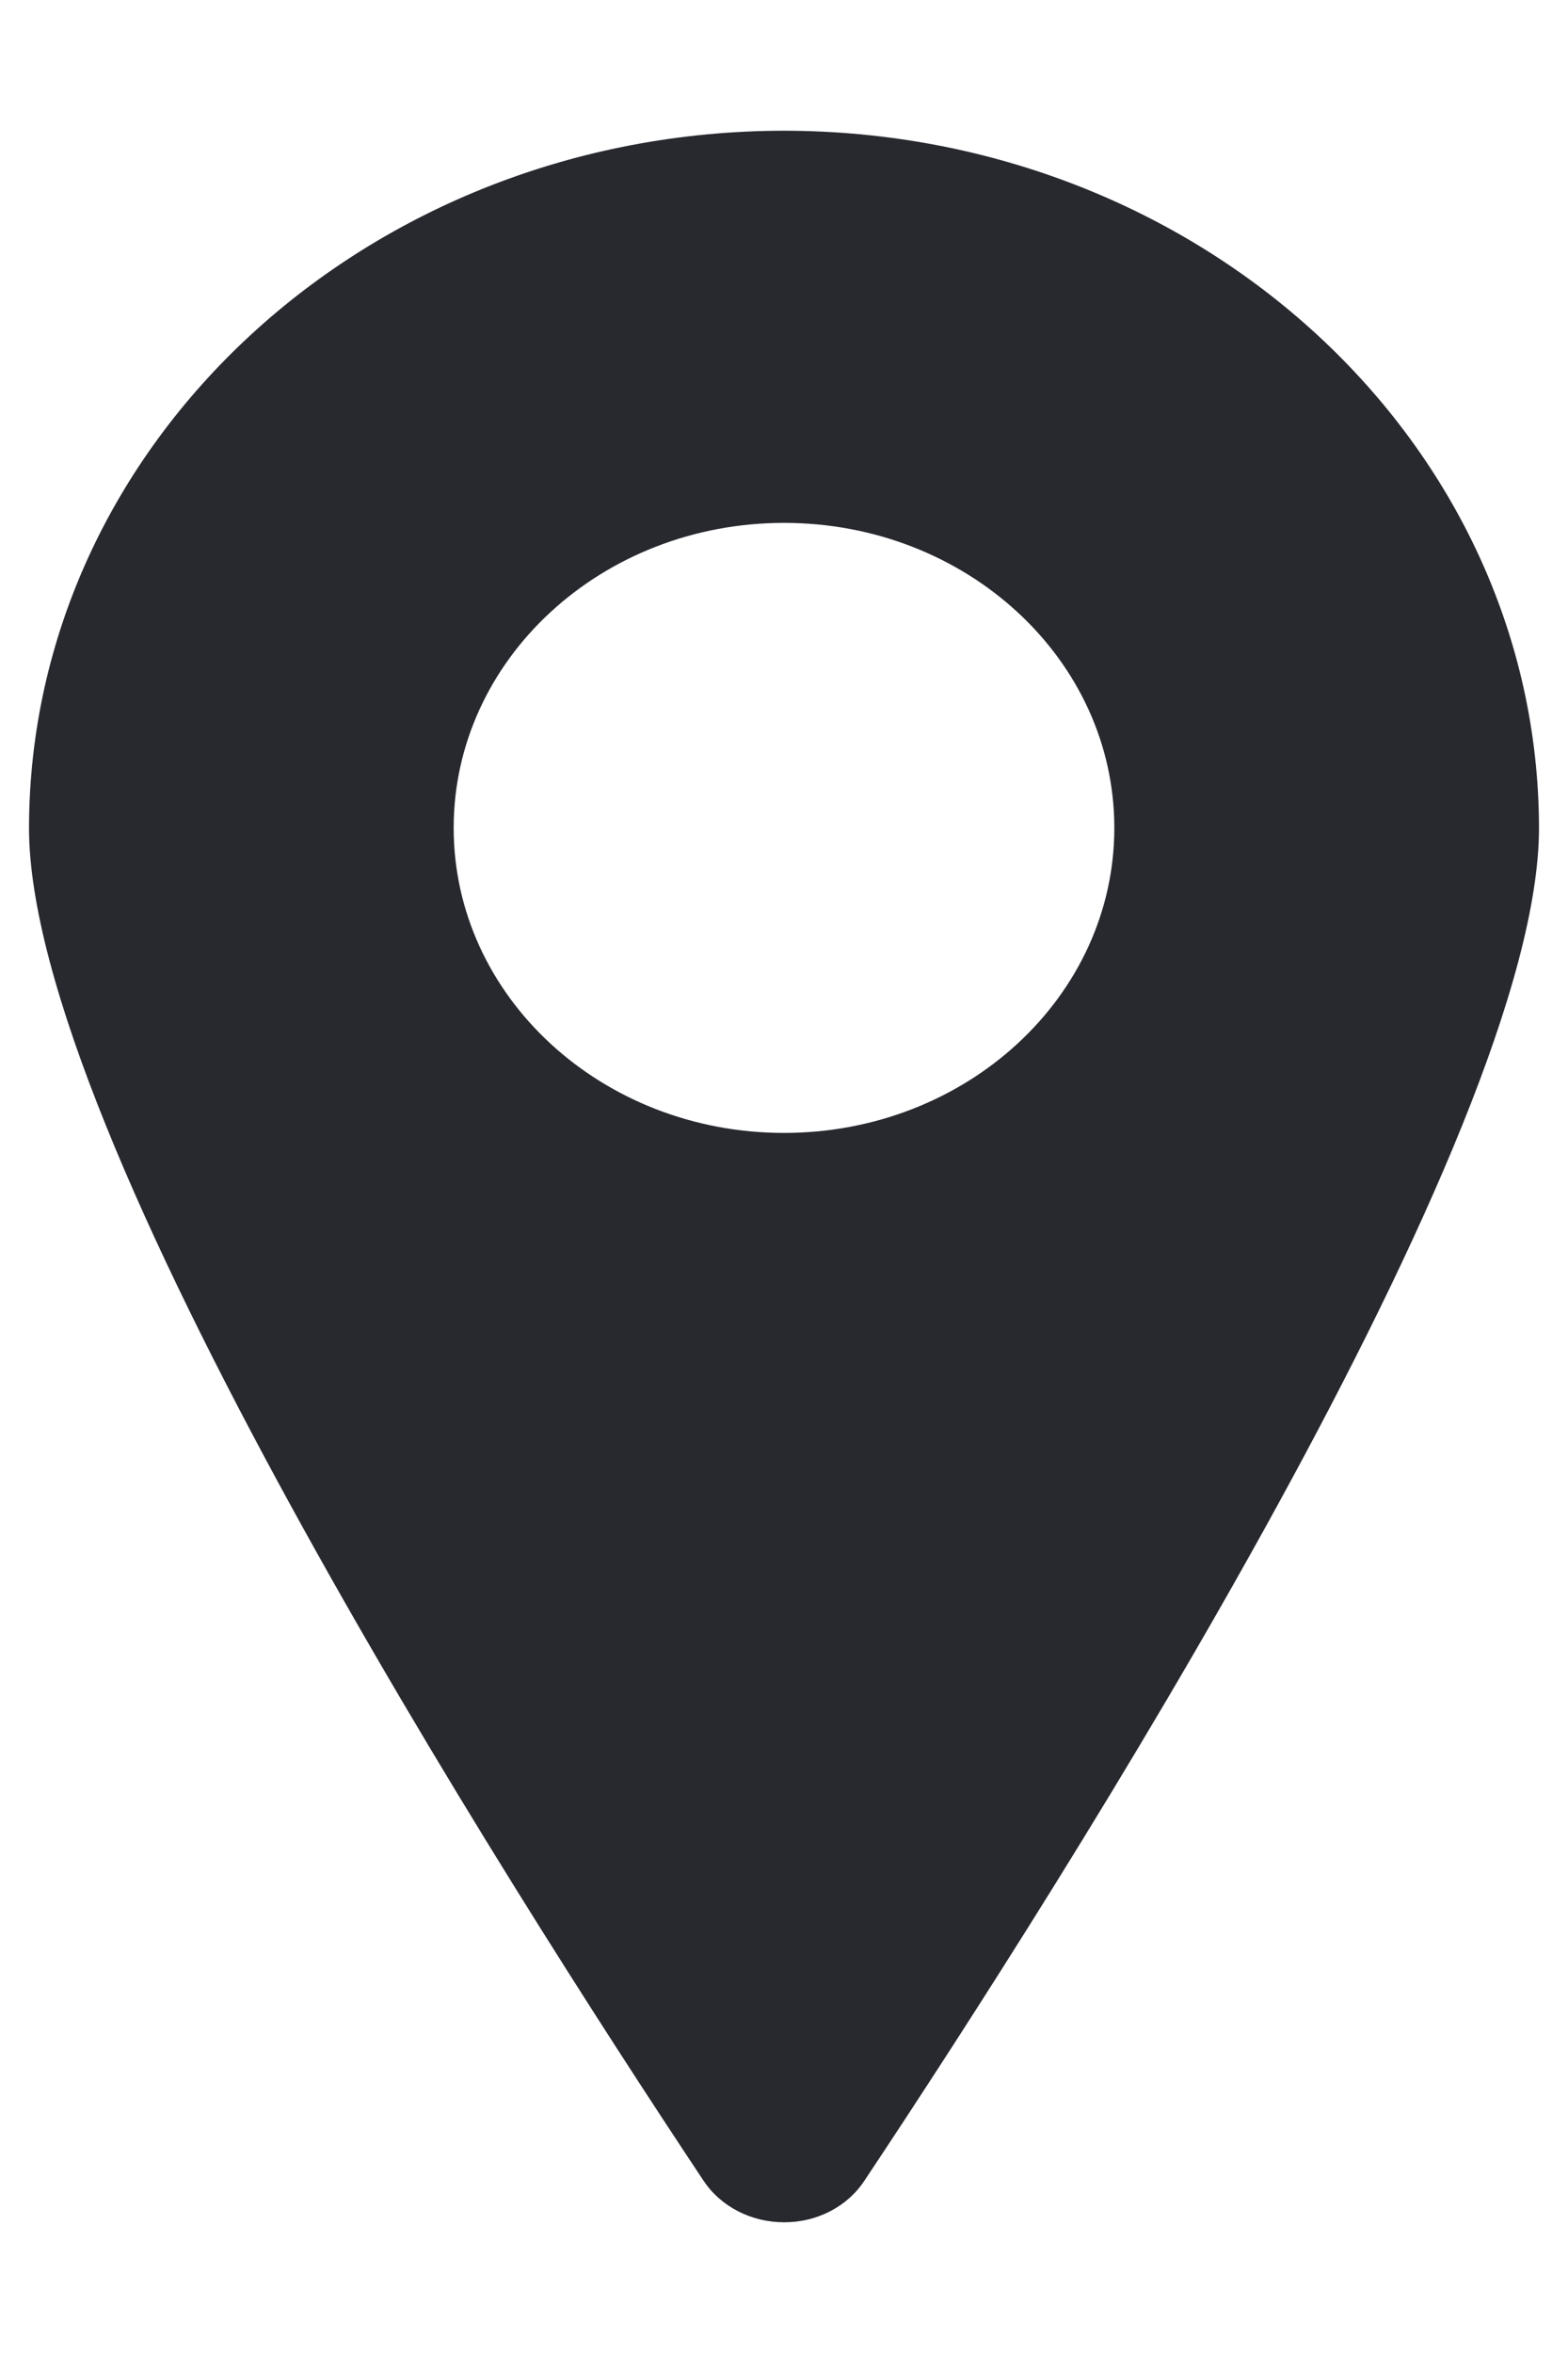
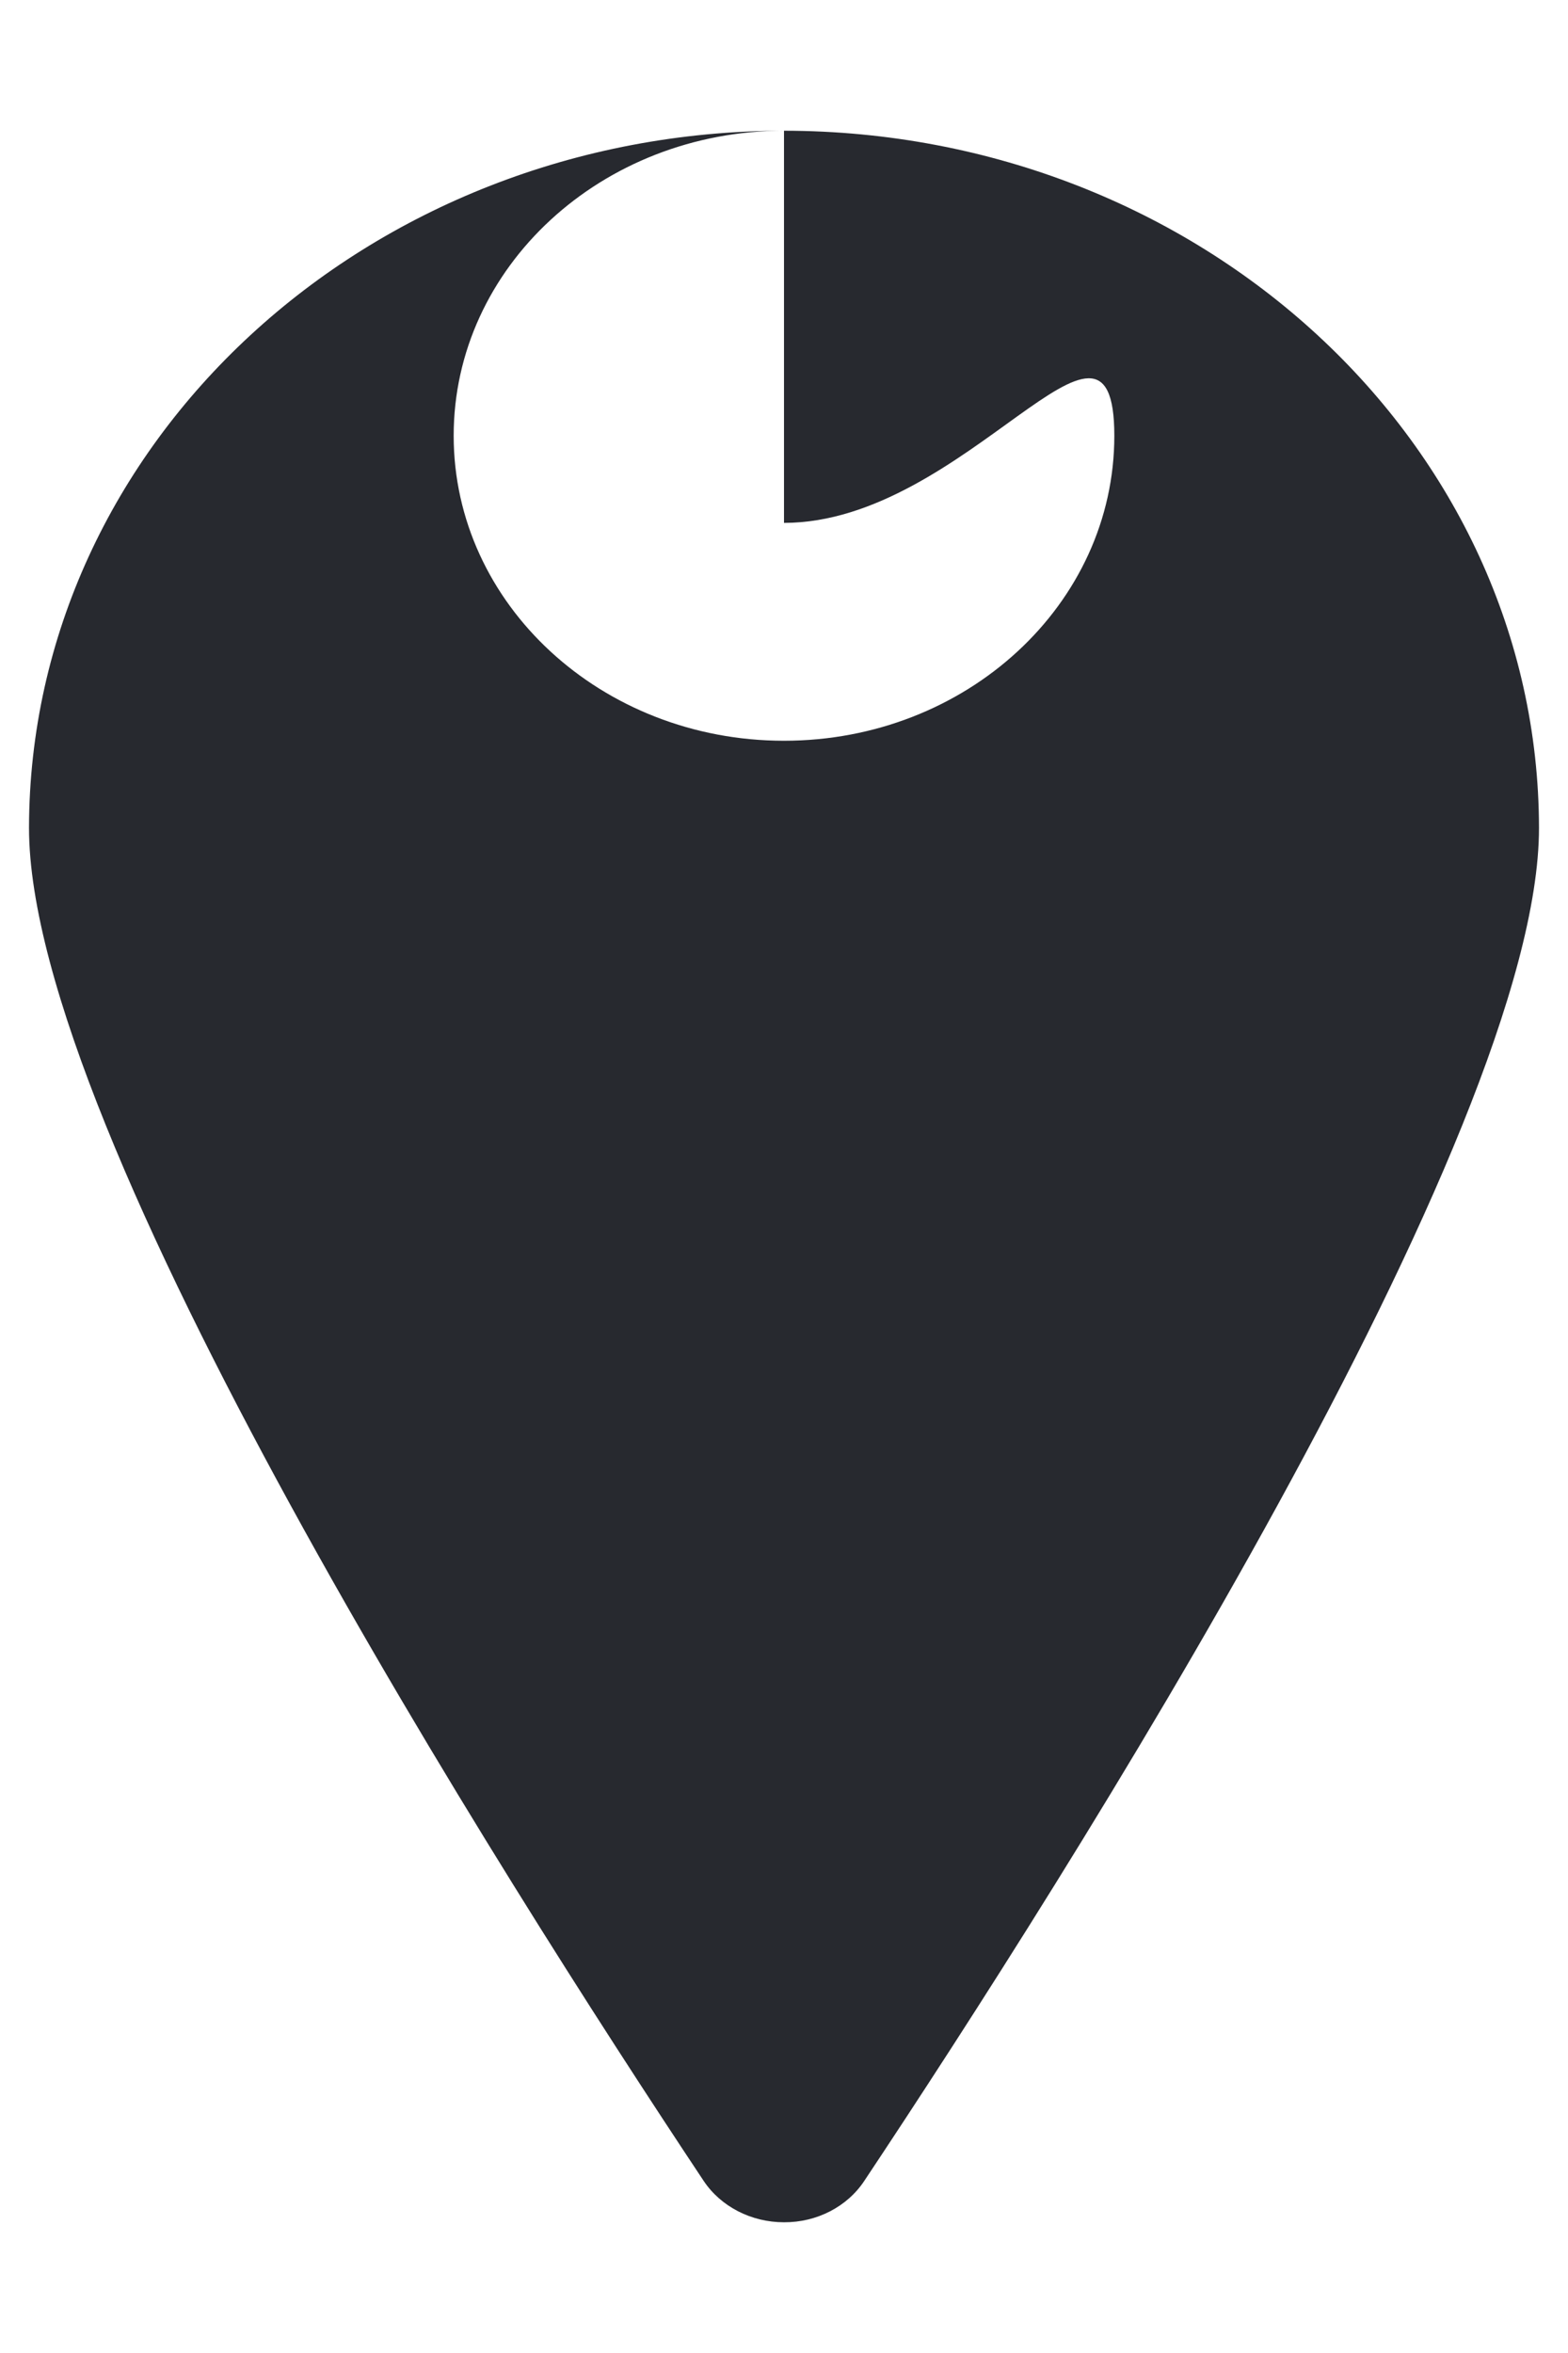
<svg xmlns="http://www.w3.org/2000/svg" width="12" height="18" viewBox="0 0 18 24">
  <g fill="none" fill-rule="evenodd">
    <g fill="#27292f">
      <g>
        <g>
-           <path d="M13 0c4.784.005 8.661 3.584 8.667 8 0 3.514-5.417 12.026-7.744 15.523-.196.298-.546.479-.923.477-.376 0-.726-.18-.923-.476C9.75 20.025 4.333 11.51 4.333 8 4.34 3.584 8.216.005 13 0zm0 4.5c-2.094 0-3.792 1.567-3.792 3.5s1.698 3.5 3.792 3.5 3.792-1.567 3.792-3.5S15.094 4.5 13 4.5z" transform="translate(-132 -5240) translate(88 4928) translate(40 312)" />
+           <path d="M13 0c4.784.005 8.661 3.584 8.667 8 0 3.514-5.417 12.026-7.744 15.523-.196.298-.546.479-.923.477-.376 0-.726-.18-.923-.476C9.75 20.025 4.333 11.51 4.333 8 4.34 3.584 8.216.005 13 0zc-2.094 0-3.792 1.567-3.792 3.5s1.698 3.5 3.792 3.5 3.792-1.567 3.792-3.5S15.094 4.5 13 4.5z" transform="translate(-132 -5240) translate(88 4928) translate(40 312)" />
        </g>
      </g>
    </g>
  </g>
</svg>